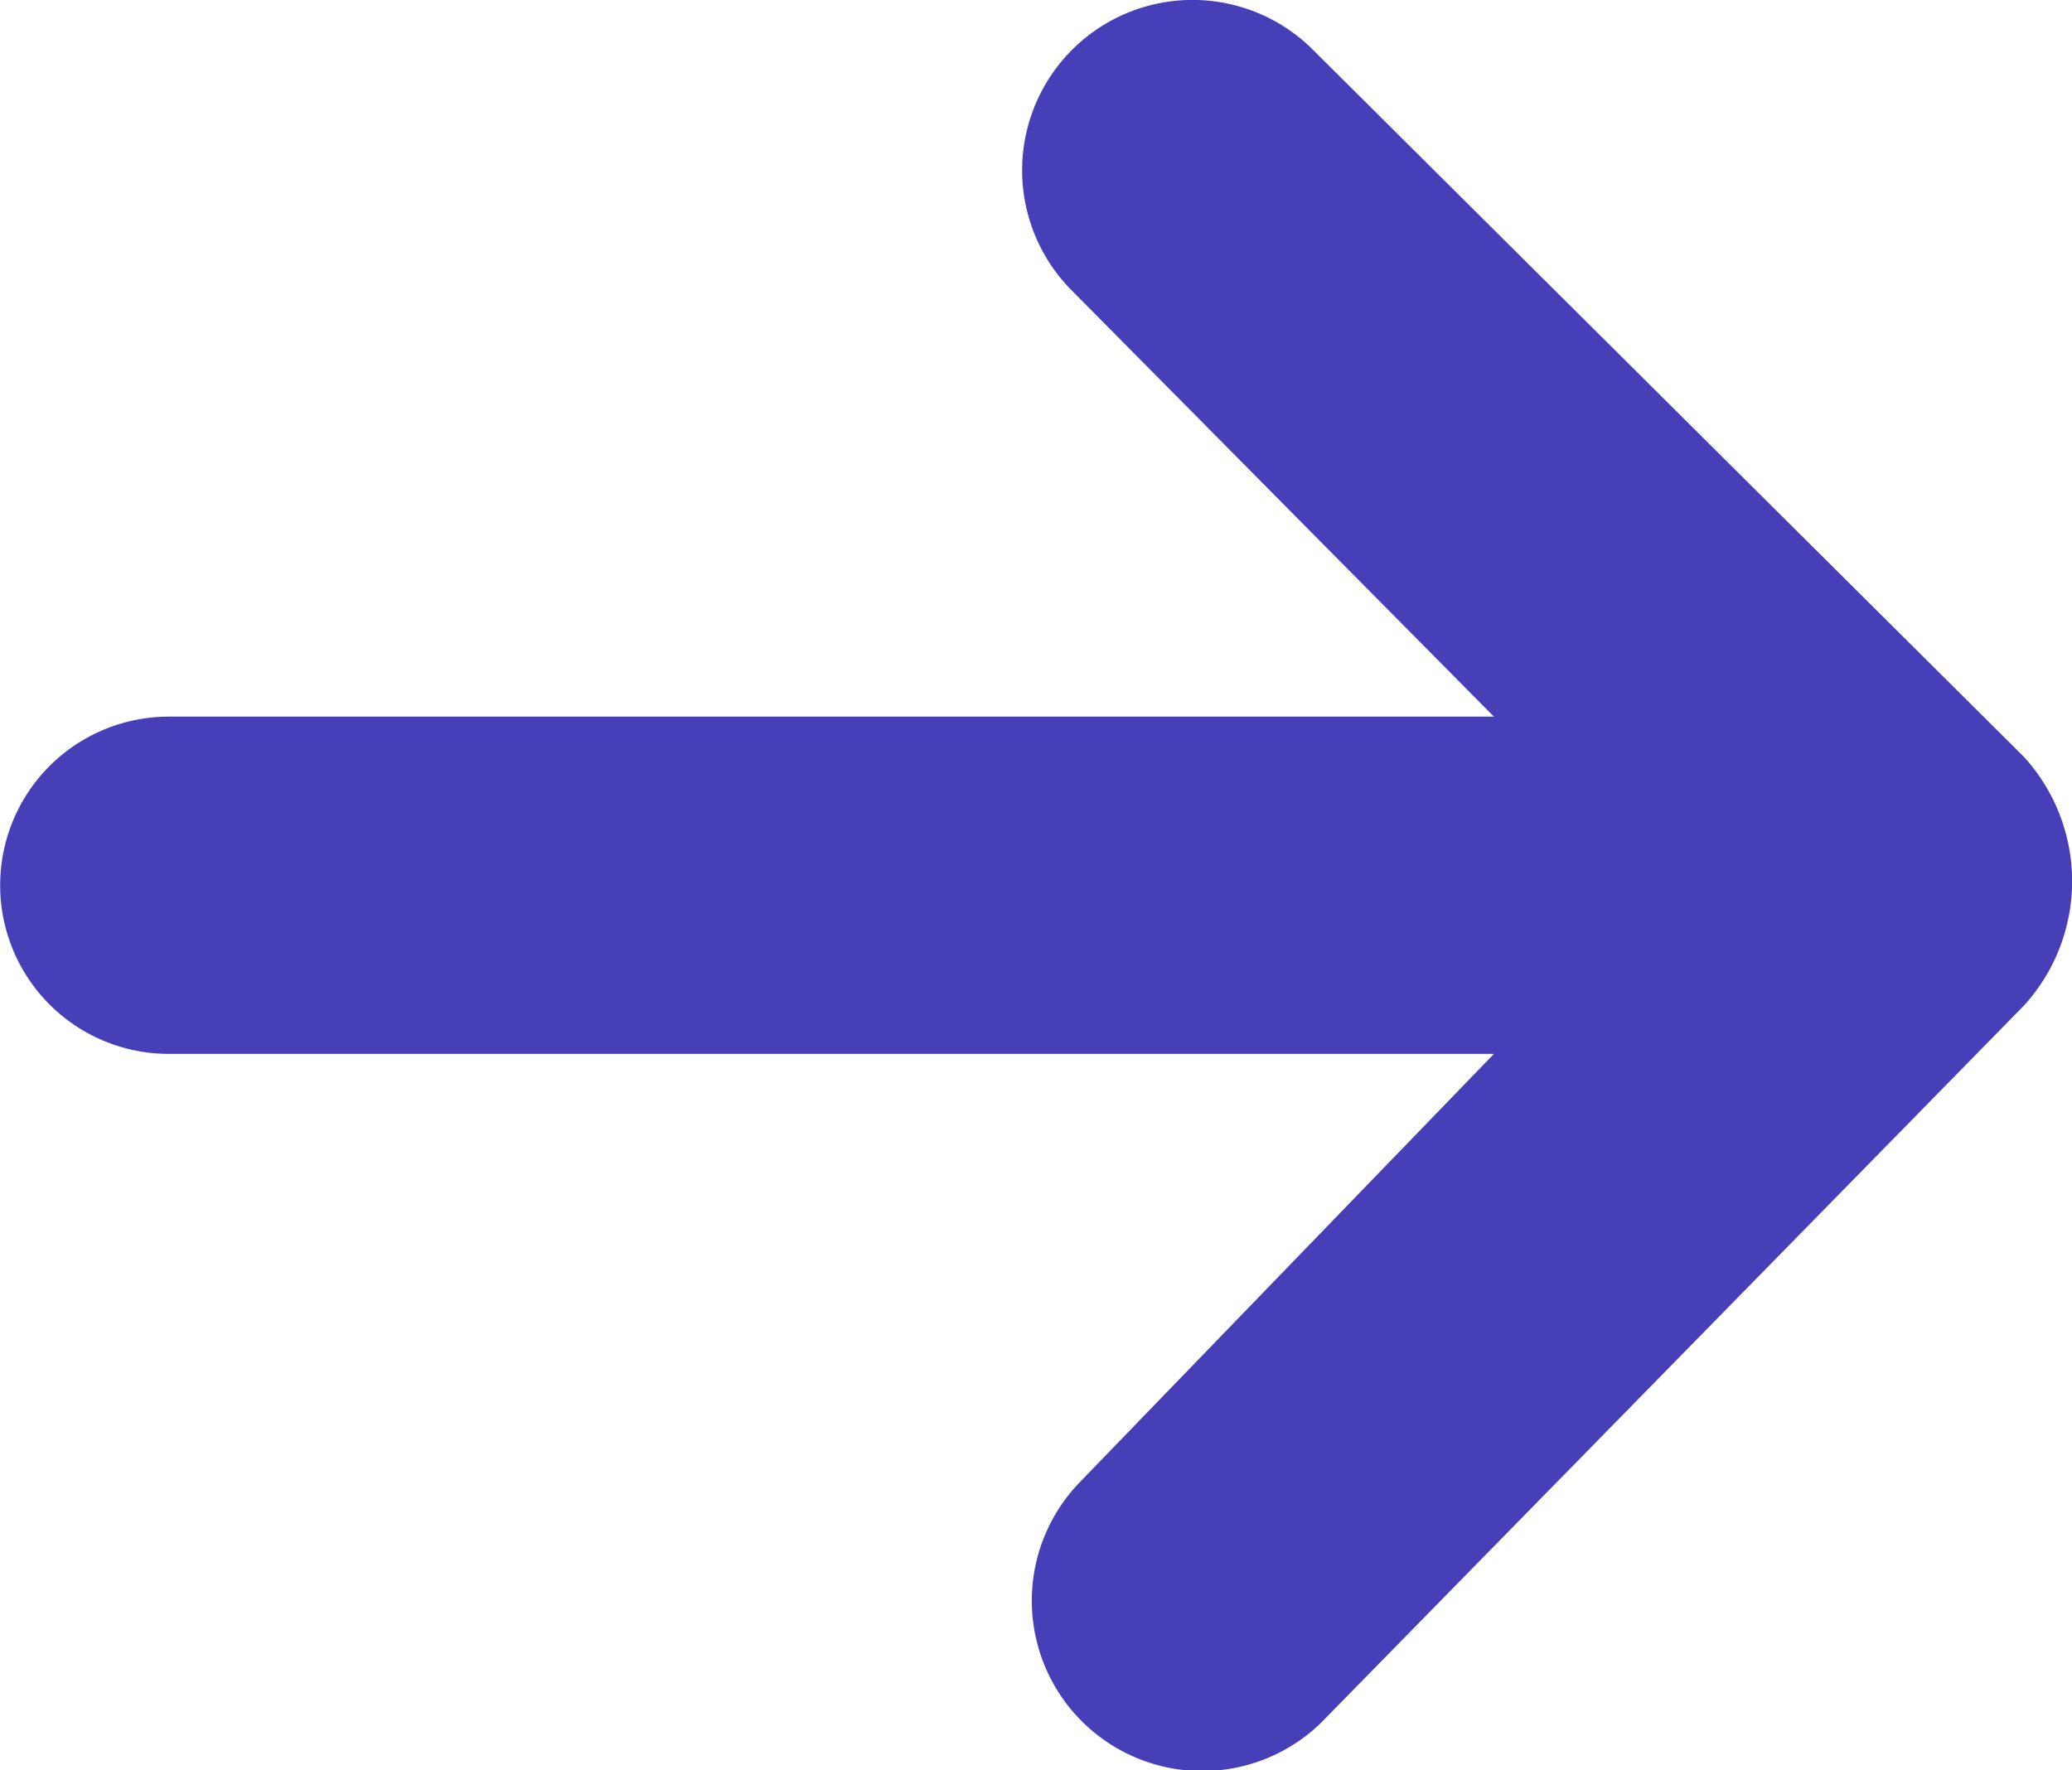
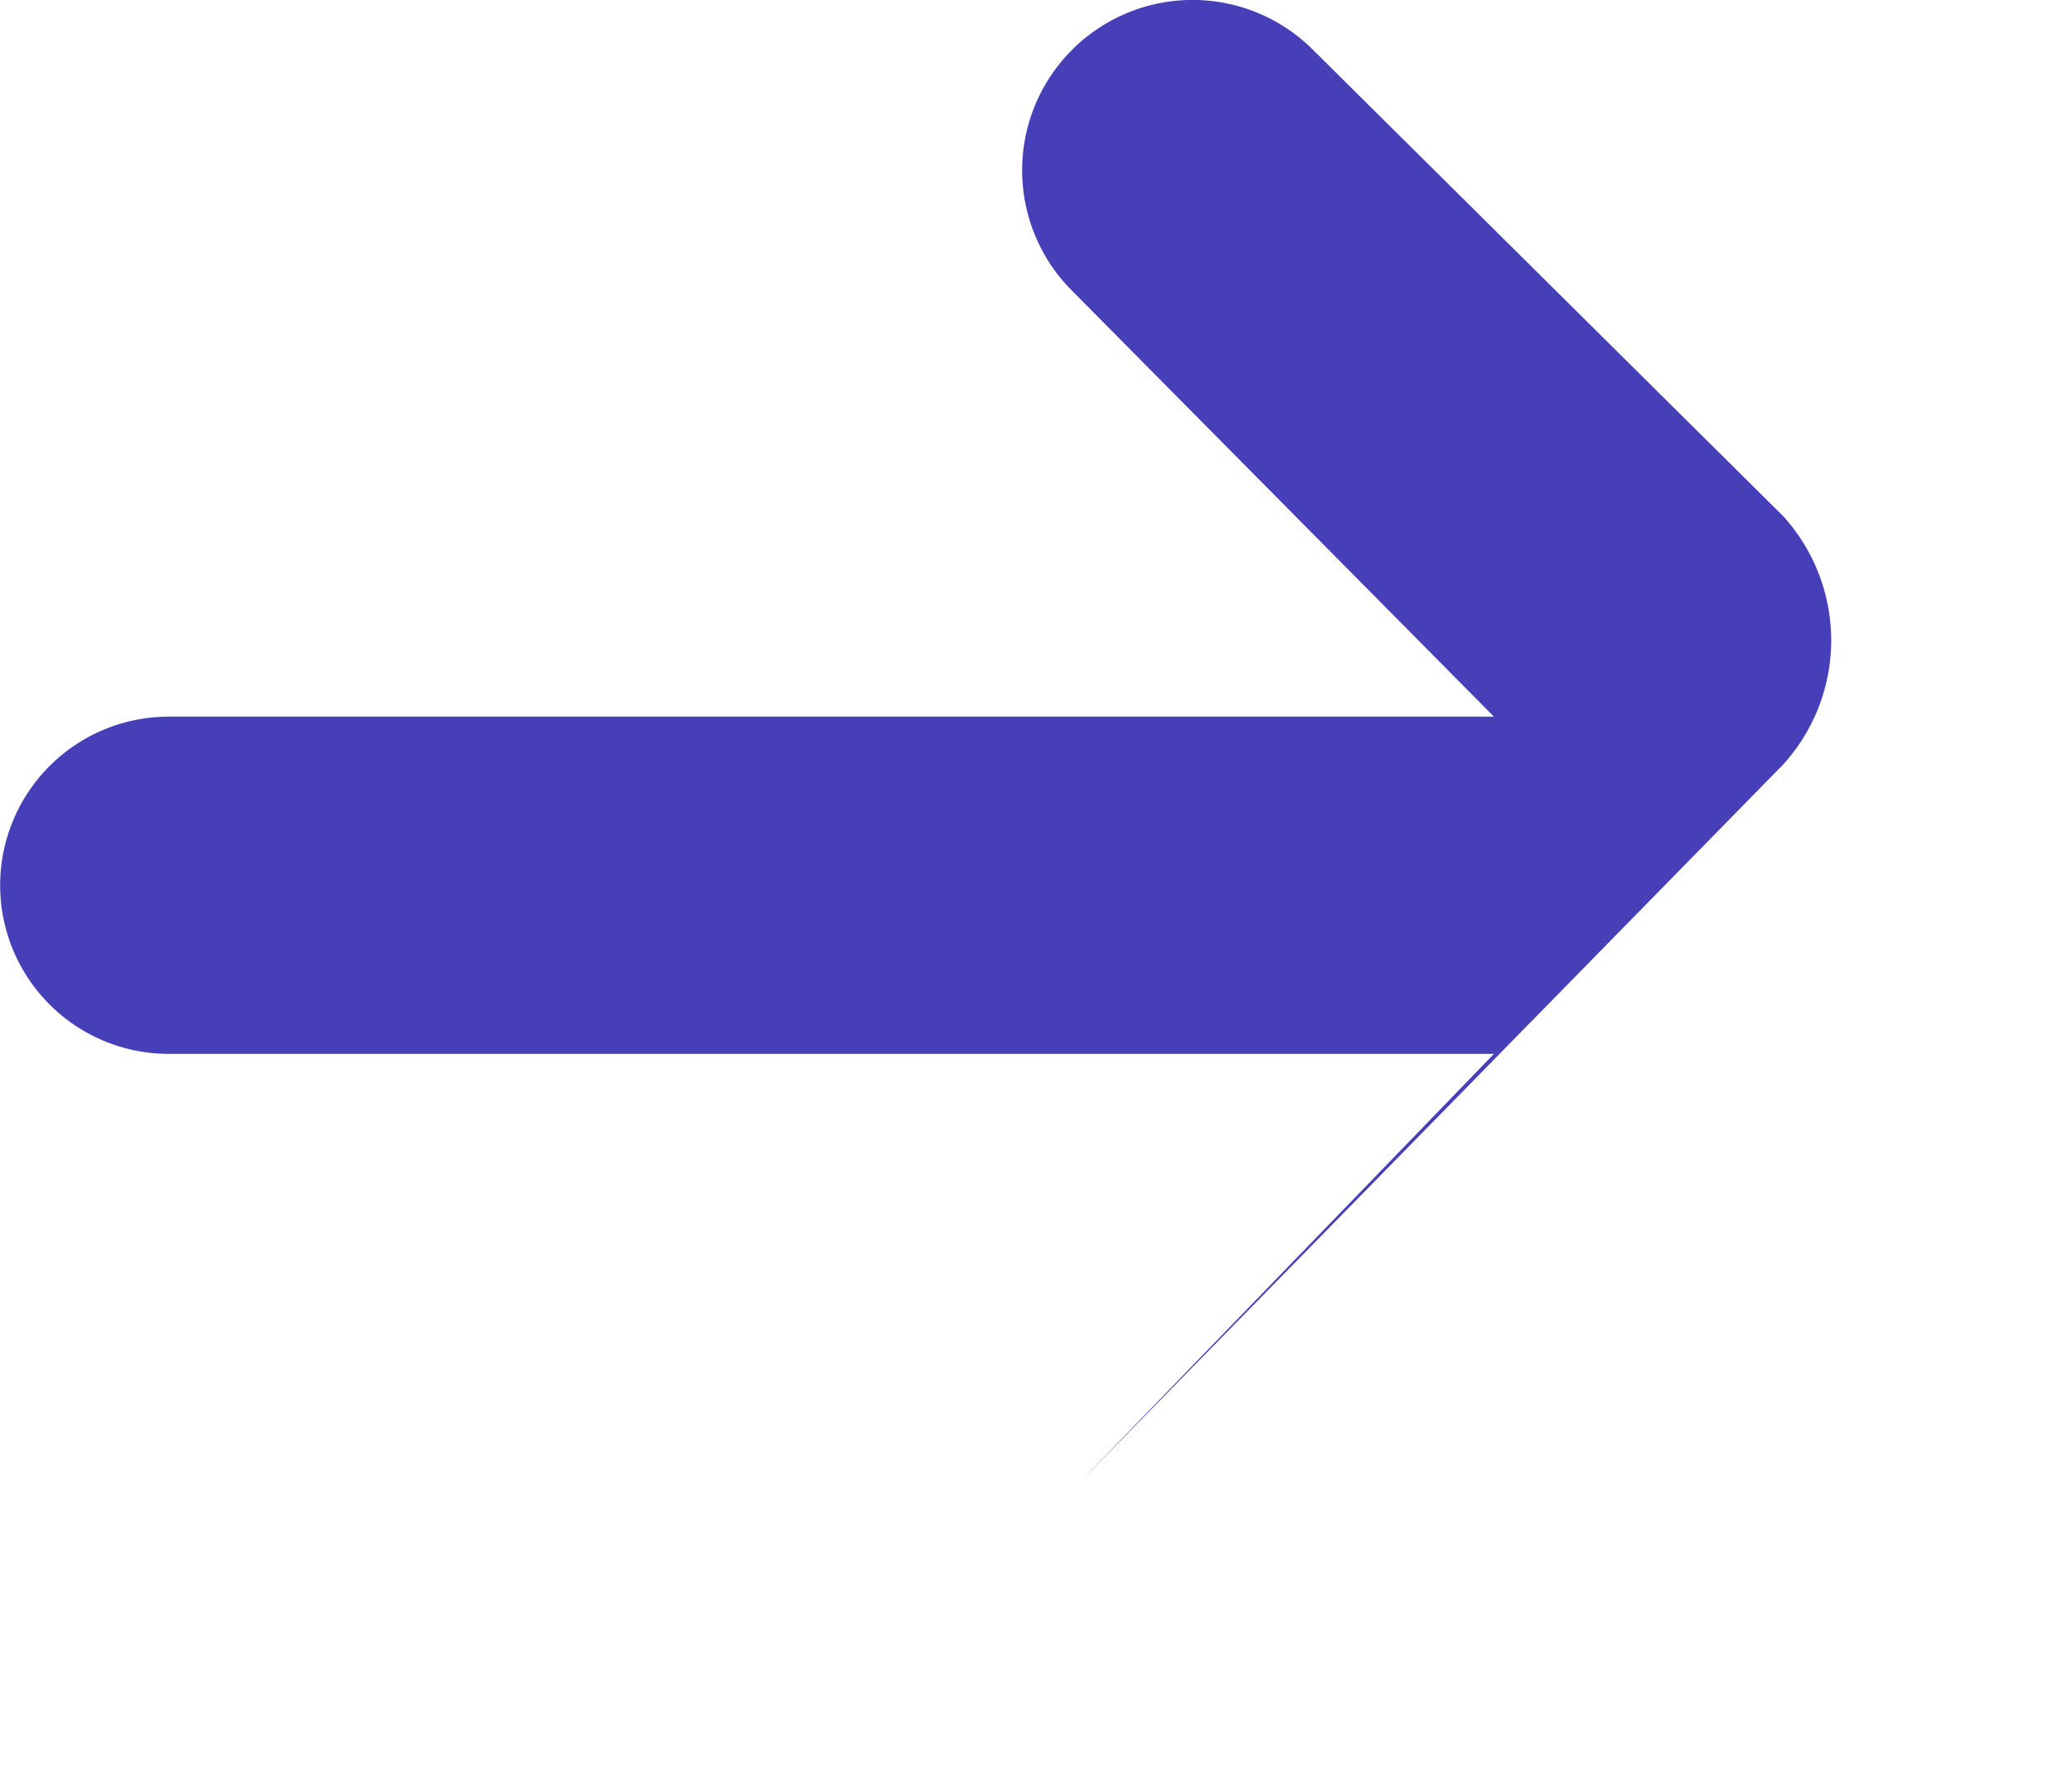
<svg xmlns="http://www.w3.org/2000/svg" width="13.072" height="11.171" viewBox="0 0 13.072 11.171">
-   <path d="M8.269.3a1.075,1.075,0,0,0-1.52,1.52L9.425,4.522H1.065a1.064,1.064,0,1,0,0,2.128h8.36L6.81,9.355a1.075,1.075,0,0,0,1.52,1.52l4.439-4.53a1.165,1.165,0,0,0,0-1.569" fill="#463FB8" />
+   <path d="M8.269.3a1.075,1.075,0,0,0-1.52,1.52L9.425,4.522H1.065a1.064,1.064,0,1,0,0,2.128h8.36L6.81,9.355l4.439-4.53a1.165,1.165,0,0,0,0-1.569" fill="#463FB8" />
</svg>